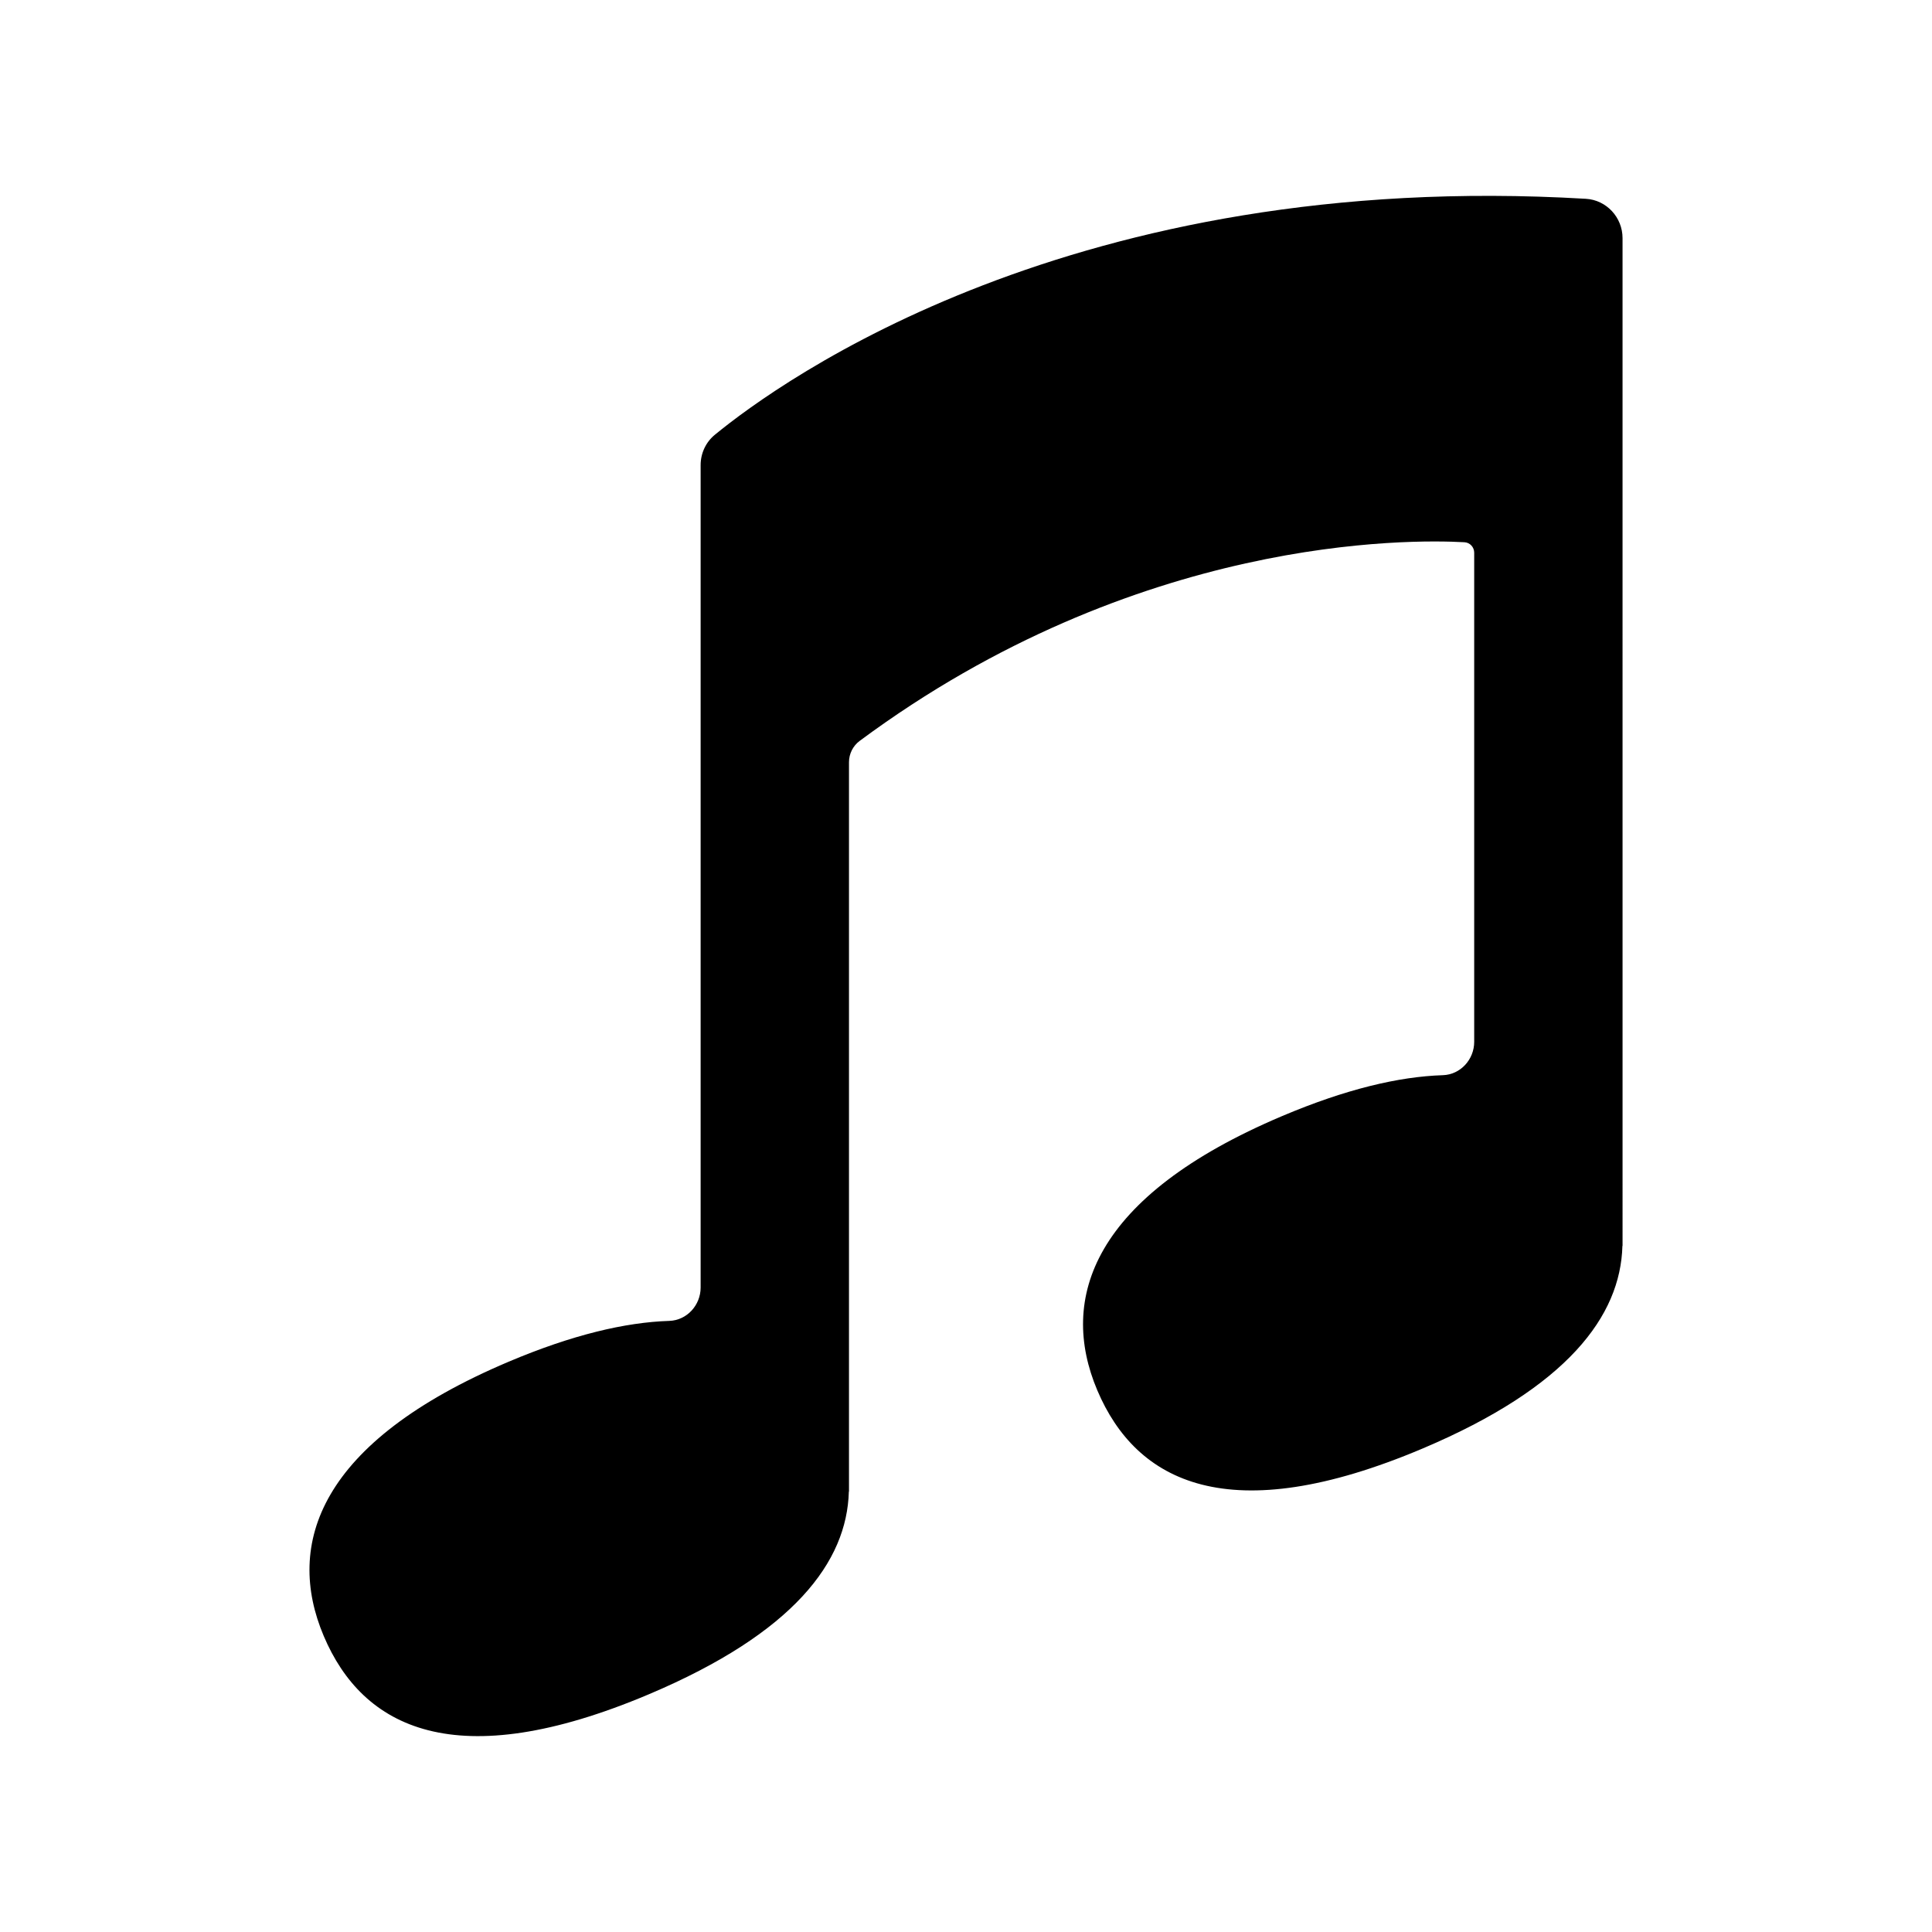
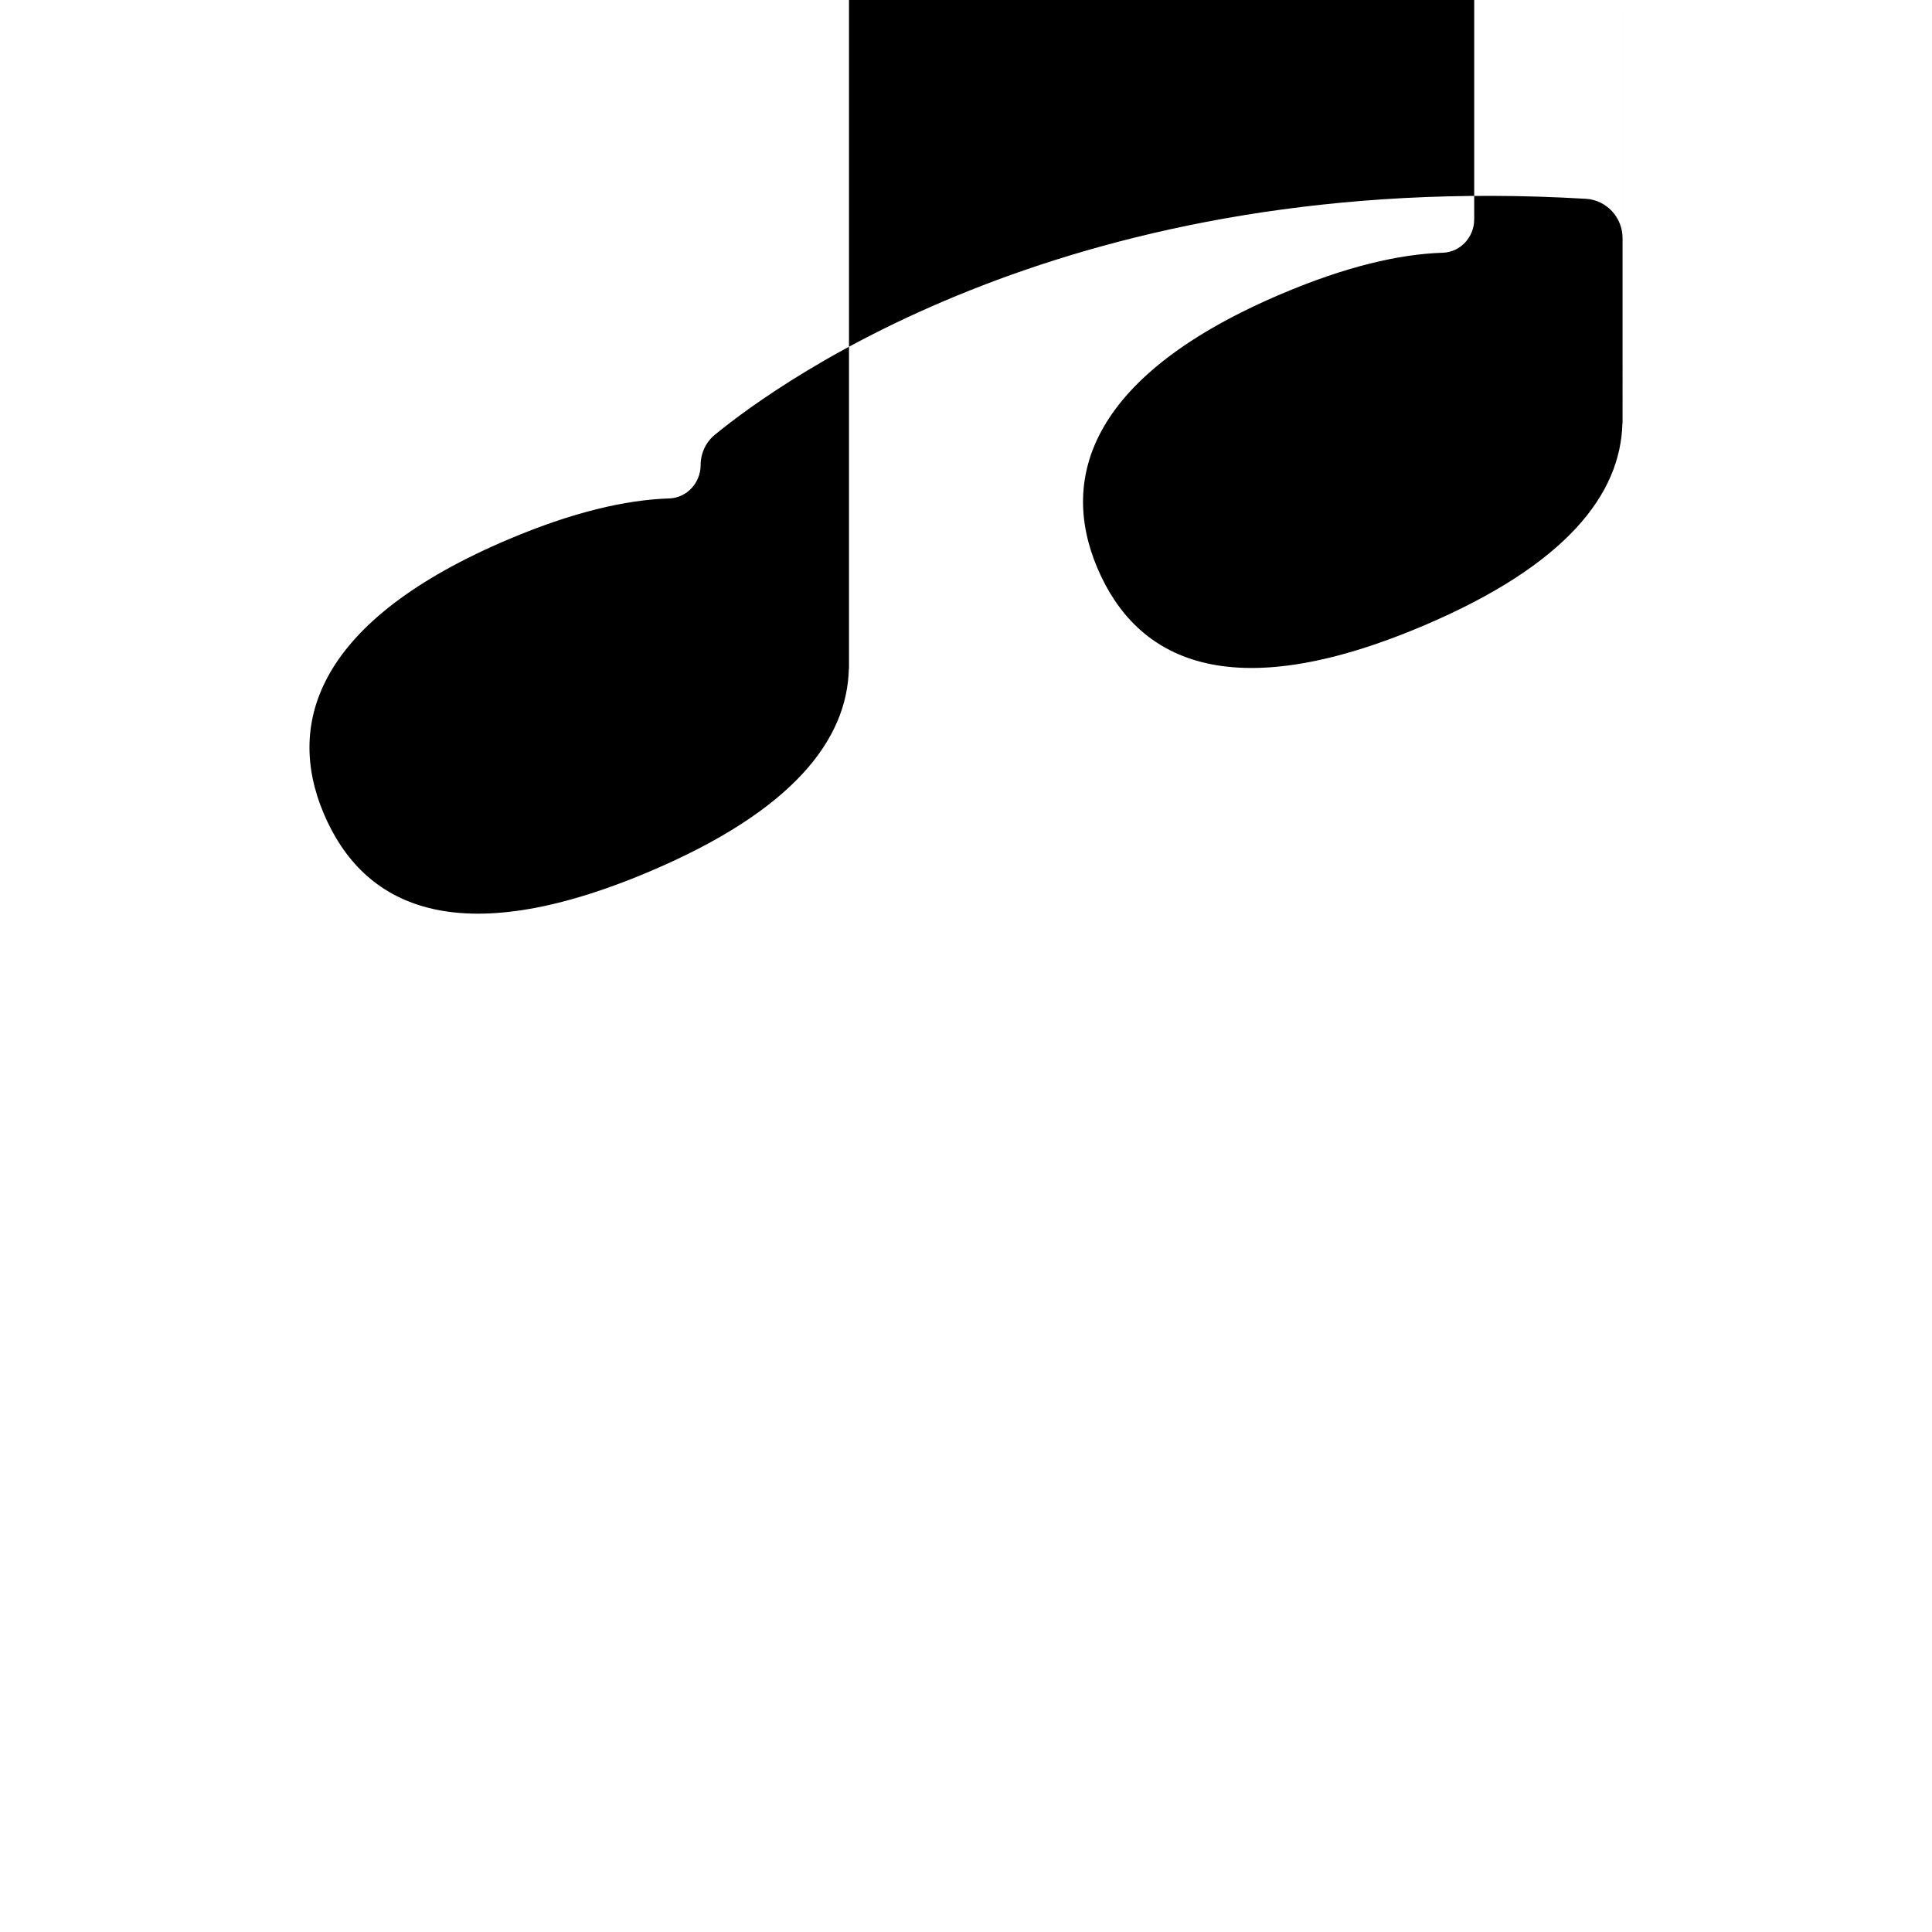
<svg xmlns="http://www.w3.org/2000/svg" fill="#000000" width="800px" height="800px" version="1.1" viewBox="144 144 512 512">
-   <path d="m573.99 207.1c0-5.484-4.246-10.098-9.723-10.418-135.61-8.012-213.38 48.234-230.82 62.531-2.406 1.973-3.773 4.926-3.773 8.035v217.96c0 4.676-3.629 8.688-8.305 8.84-11.664 0.375-25.73 3.691-42.59 10.828-50.293 21.297-59.285 48.355-48.988 72.676 10.297 24.32 34.832 37.184 86.281 15.398 38.273-16.207 52.387-35.059 52.879-53.664h0.039v-193.3c0-2.211 1.055-4.328 2.832-5.644 73.461-54.445 145.86-53.453 160.27-52.645 1.469 0.082 2.586 1.305 2.586 2.777v129.62c0 4.676-3.629 8.688-8.305 8.84-11.664 0.375-25.73 3.691-42.59 10.832-50.293 21.297-59.285 48.355-48.988 72.676 10.297 24.32 34.832 37.184 86.281 15.398 38.273-16.207 52.387-35.059 52.879-53.664h0.039l-0.004-182.77z" />
+   <path d="m573.99 207.1c0-5.484-4.246-10.098-9.723-10.418-135.61-8.012-213.38 48.234-230.82 62.531-2.406 1.973-3.773 4.926-3.773 8.035c0 4.676-3.629 8.688-8.305 8.84-11.664 0.375-25.73 3.691-42.59 10.828-50.293 21.297-59.285 48.355-48.988 72.676 10.297 24.32 34.832 37.184 86.281 15.398 38.273-16.207 52.387-35.059 52.879-53.664h0.039v-193.3c0-2.211 1.055-4.328 2.832-5.644 73.461-54.445 145.86-53.453 160.27-52.645 1.469 0.082 2.586 1.305 2.586 2.777v129.62c0 4.676-3.629 8.688-8.305 8.84-11.664 0.375-25.73 3.691-42.59 10.832-50.293 21.297-59.285 48.355-48.988 72.676 10.297 24.32 34.832 37.184 86.281 15.398 38.273-16.207 52.387-35.059 52.879-53.664h0.039l-0.004-182.77z" />
</svg>